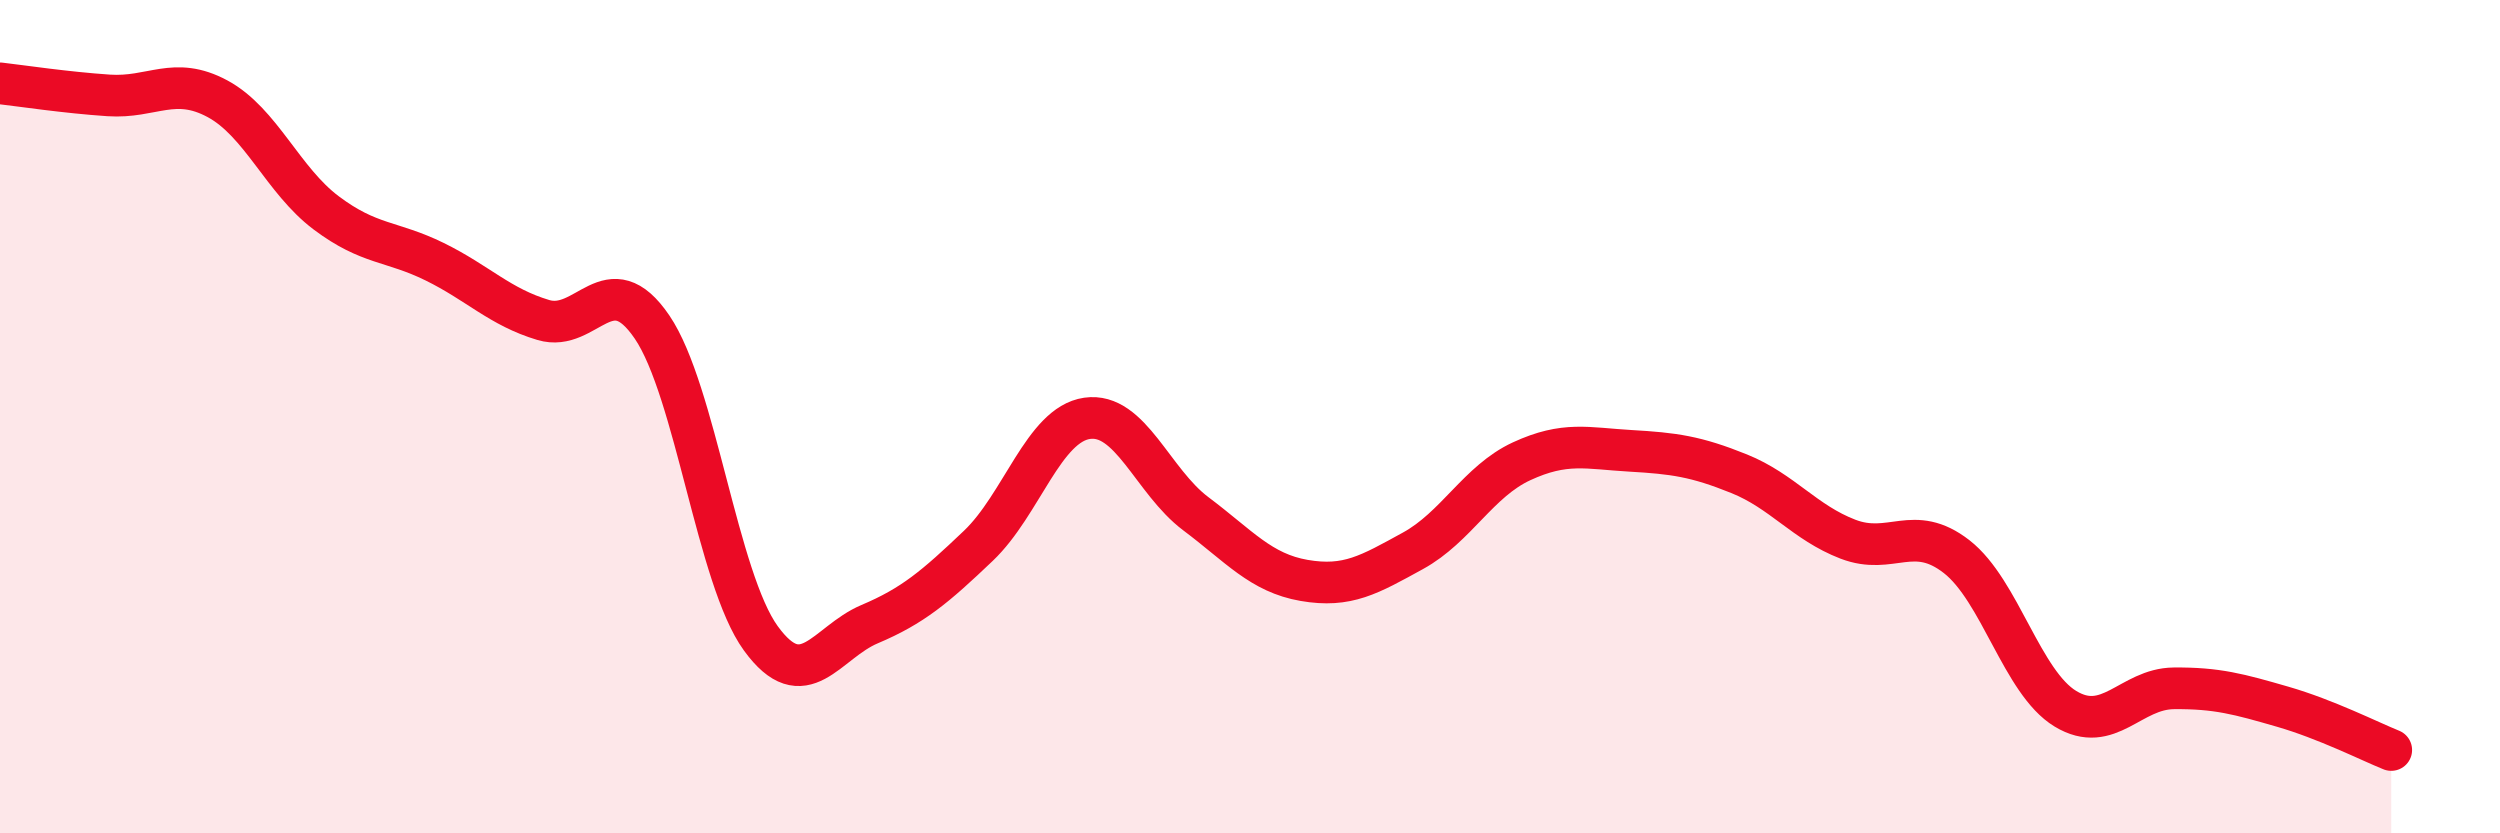
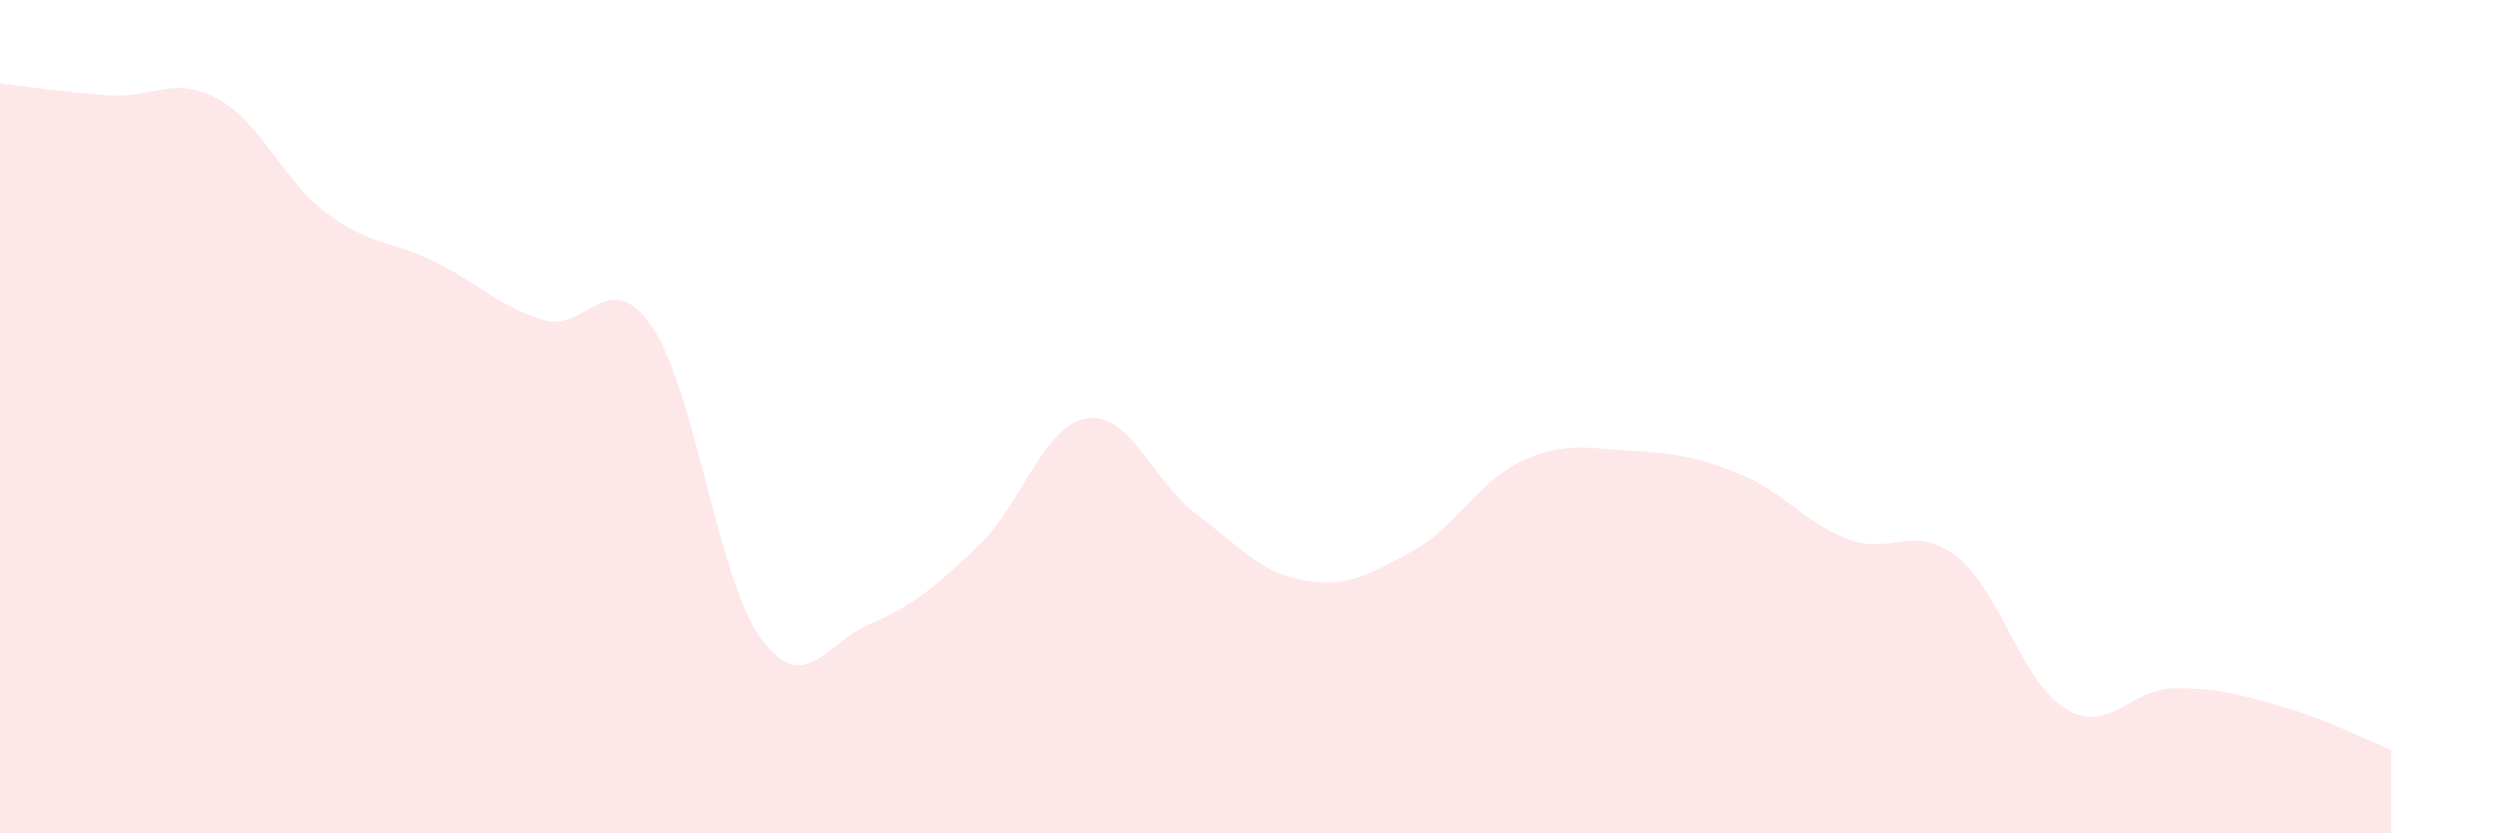
<svg xmlns="http://www.w3.org/2000/svg" width="60" height="20" viewBox="0 0 60 20">
  <path d="M 0,2 C 0.52,2.06 1.57,2.22 2.61,2.29 C 3.65,2.36 4.18,1.81 5.22,2.37 C 6.26,2.93 6.79,4.33 7.83,5.11 C 8.87,5.89 9.39,5.77 10.43,6.28 C 11.47,6.79 12,7.37 13.04,7.68 C 14.08,7.99 14.61,6.32 15.65,7.85 C 16.69,9.38 17.22,13.89 18.26,15.32 C 19.3,16.75 19.83,15.42 20.87,14.98 C 21.91,14.54 22.44,14.09 23.48,13.1 C 24.52,12.11 25.05,10.19 26.09,10.04 C 27.13,9.89 27.66,11.55 28.7,12.33 C 29.74,13.11 30.26,13.75 31.3,13.93 C 32.34,14.11 32.87,13.79 33.91,13.22 C 34.95,12.65 35.48,11.55 36.52,11.07 C 37.56,10.59 38.09,10.76 39.13,10.82 C 40.17,10.88 40.7,10.95 41.74,11.37 C 42.78,11.79 43.31,12.54 44.35,12.94 C 45.39,13.34 45.92,12.55 46.96,13.36 C 48,14.17 48.53,16.38 49.57,17.01 C 50.61,17.64 51.13,16.53 52.17,16.52 C 53.21,16.51 53.74,16.66 54.78,16.96 C 55.82,17.26 56.87,17.79 57.39,18L57.39 20L0 20Z" fill="#EB0A25" opacity="0.1" stroke-linecap="round" stroke-linejoin="round" />
-   <path d="M 0,2 C 0.52,2.06 1.57,2.22 2.61,2.29 C 3.65,2.36 4.18,1.81 5.22,2.37 C 6.26,2.93 6.79,4.33 7.83,5.11 C 8.87,5.89 9.39,5.77 10.43,6.28 C 11.47,6.79 12,7.37 13.04,7.68 C 14.08,7.99 14.61,6.32 15.65,7.85 C 16.69,9.38 17.22,13.89 18.26,15.32 C 19.3,16.75 19.83,15.42 20.87,14.98 C 21.91,14.54 22.44,14.09 23.48,13.1 C 24.52,12.11 25.05,10.19 26.09,10.04 C 27.13,9.89 27.66,11.55 28.7,12.33 C 29.74,13.11 30.26,13.75 31.3,13.93 C 32.34,14.11 32.87,13.79 33.91,13.22 C 34.95,12.65 35.48,11.55 36.52,11.07 C 37.56,10.59 38.09,10.76 39.13,10.82 C 40.17,10.88 40.7,10.95 41.74,11.37 C 42.78,11.79 43.31,12.54 44.35,12.94 C 45.39,13.34 45.92,12.55 46.96,13.36 C 48,14.17 48.53,16.38 49.57,17.01 C 50.61,17.64 51.13,16.53 52.17,16.52 C 53.21,16.51 53.74,16.66 54.78,16.96 C 55.82,17.26 56.87,17.79 57.39,18" stroke="#EB0A25" stroke-width="1" fill="none" stroke-linecap="round" stroke-linejoin="round" />
</svg>